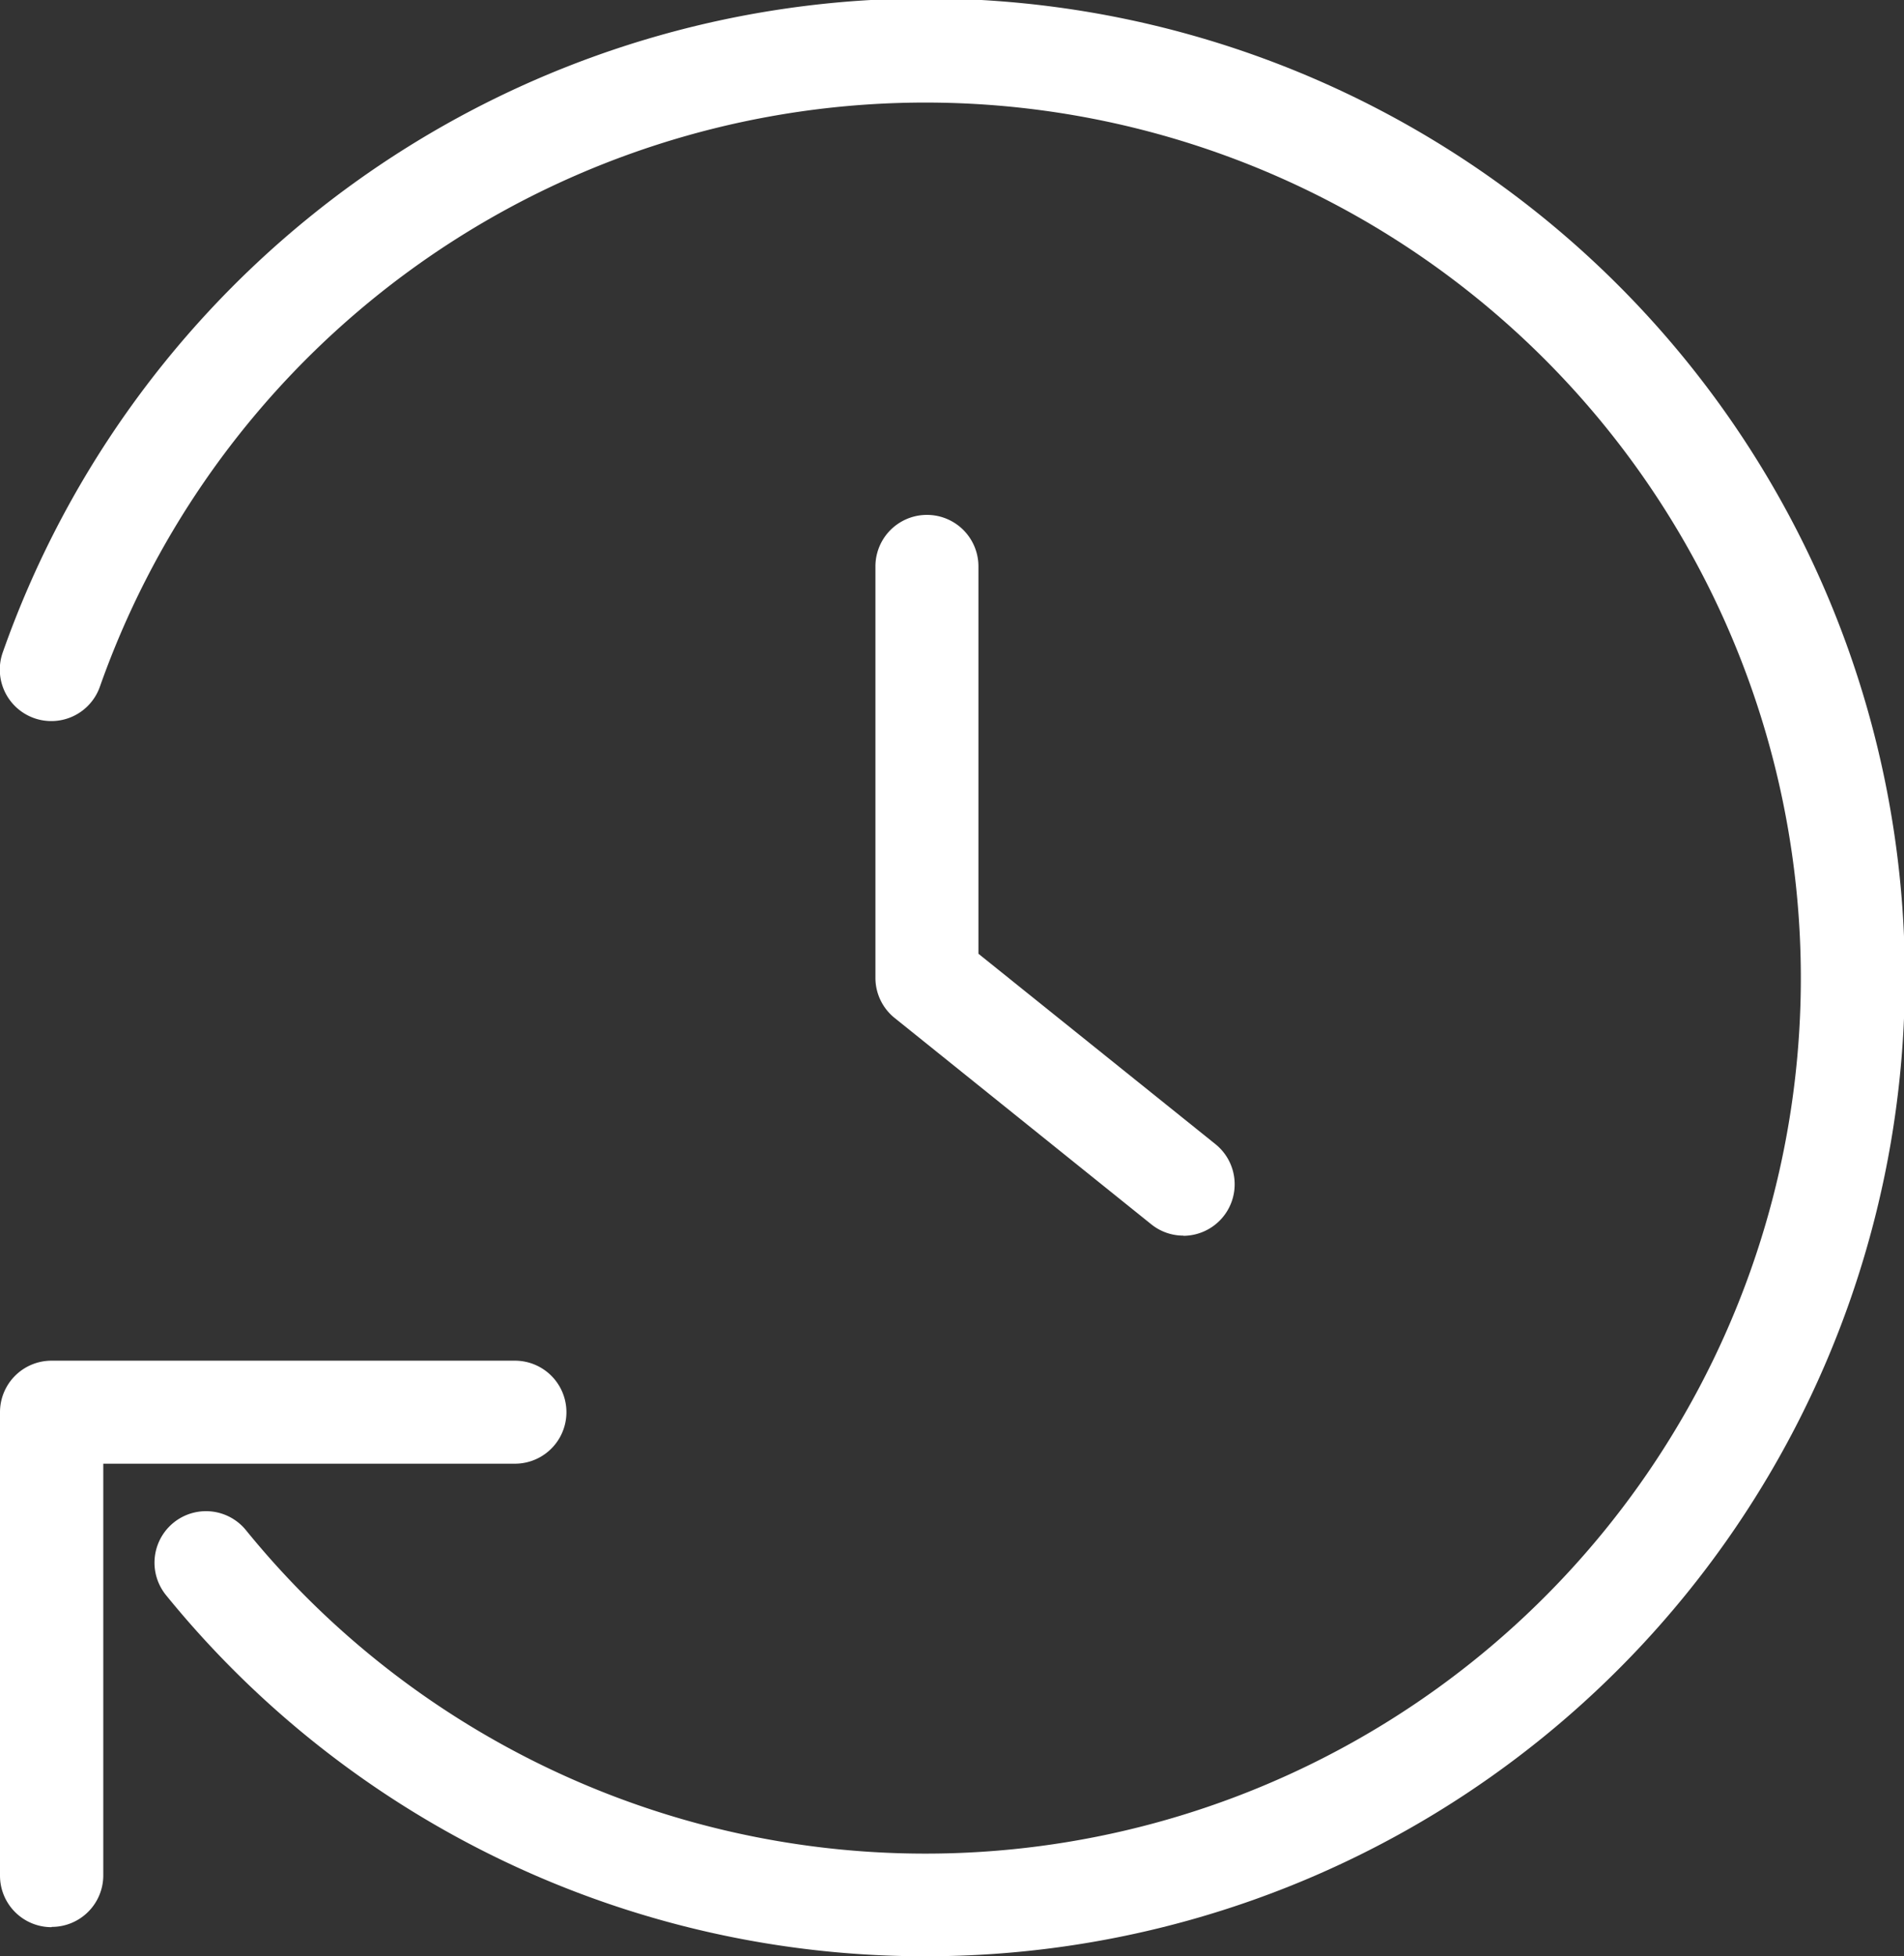
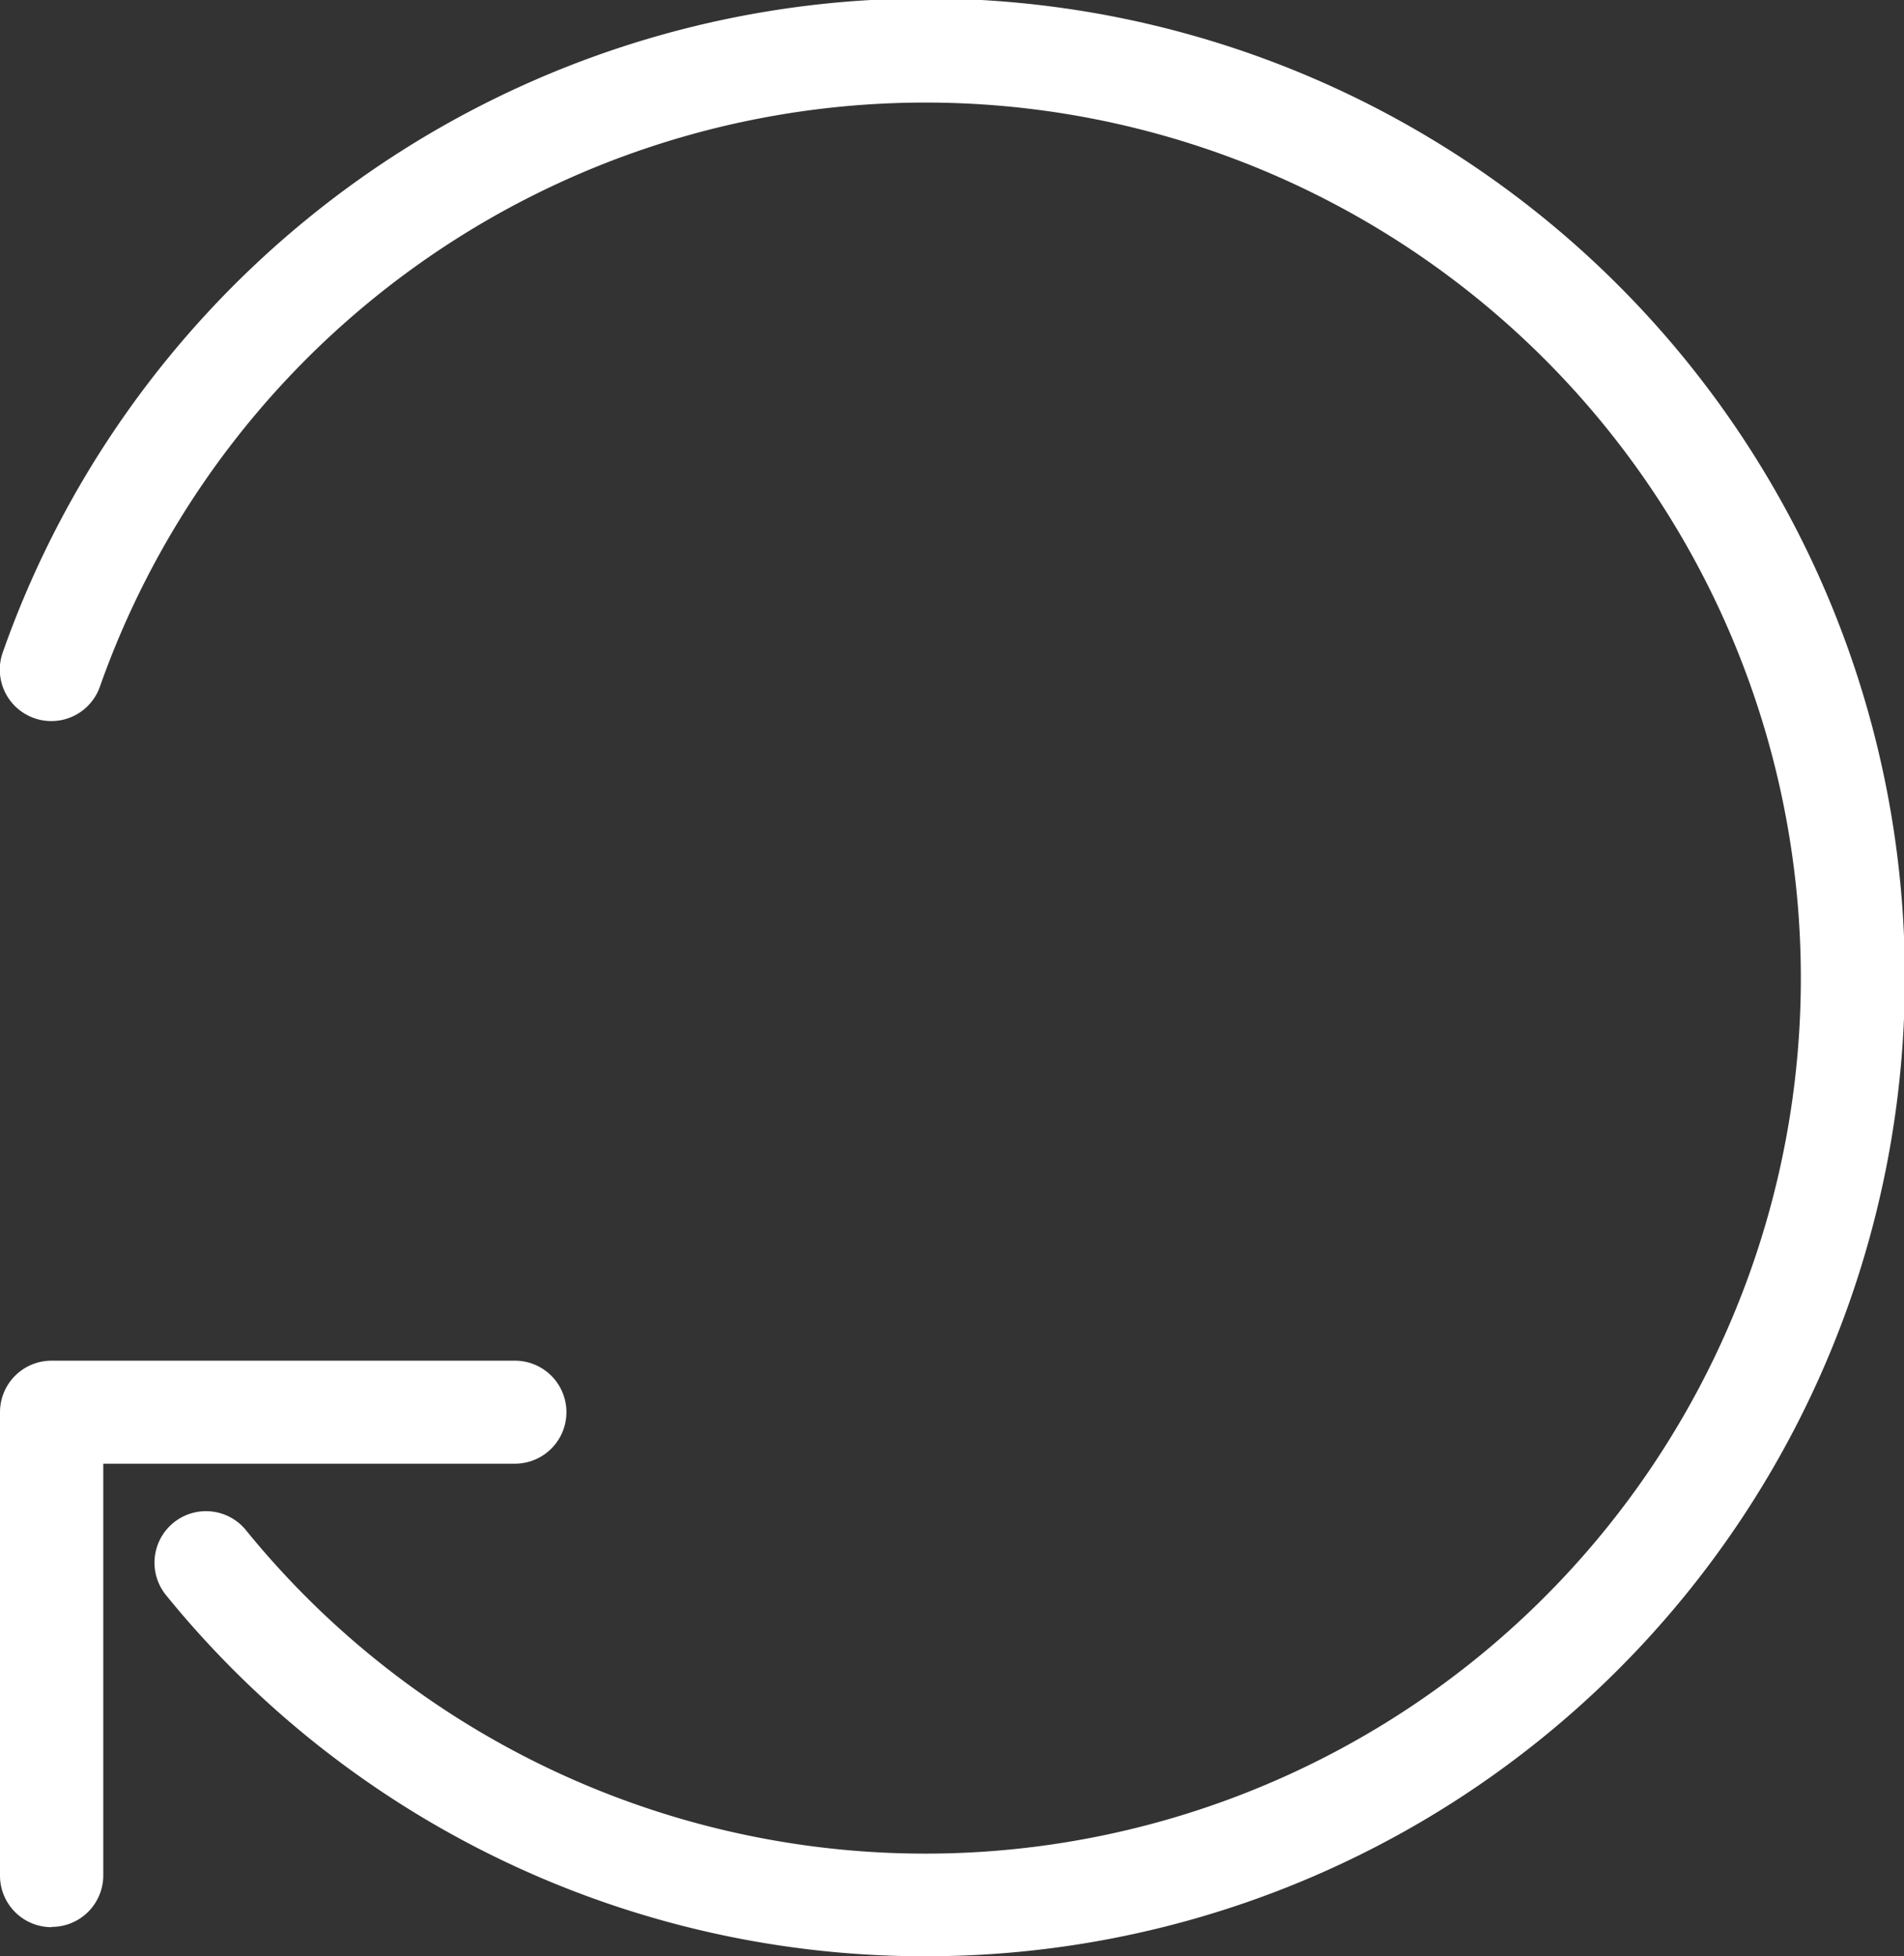
<svg xmlns="http://www.w3.org/2000/svg" id="グループ_794" data-name="グループ 794" width="20.814" height="21.383" viewBox="0 0 20.814 21.383">
  <rect x="0" y="0" width="20.814" height="21.383" fill="#333333" stroke="none" />
  <defs>
    <clipPath id="clip-path">
      <rect id="長方形_1415" data-name="長方形 1415" width="20.814" height="21.383" fill="#fff" />
    </clipPath>
  </defs>
  <g id="グループ_793" data-name="グループ 793" transform="translate(0 0)" clip-path="url(#clip-path)">
-     <path id="パス_78" data-name="パス 78" d="M20.367,17.873a.558.558,0,0,1-.352-.124l-2.8-2.251A.562.562,0,0,1,17,15.058v-4.5a.563.563,0,0,1,1.126,0v4.234l2.593,2.083a.563.563,0,0,1-.353,1" transform="translate(-7.43 -4.367)" fill="#fff" />
    <path id="パス_79" data-name="パス 79" d="M.563,32.613A.563.563,0,0,1,0,32.05V26.984a.563.563,0,0,1,.563-.563H5.629a.563.563,0,0,1,0,1.126h-4.5v4.5a.563.563,0,0,1-.563.563" transform="translate(0 -11.548)" fill="#fff" />
    <path id="パス_80" data-name="パス 80" d="M10.127,21.383a10.681,10.681,0,0,1-8.312-3.947.563.563,0,1,1,.874-.71A9.57,9.57,0,1,0,1.094,7.5.563.563,0,1,1,.032,7.126,10.7,10.7,0,1,1,10.127,21.383" transform="translate(0 0)" fill="#fff" />
  </g>
</svg>